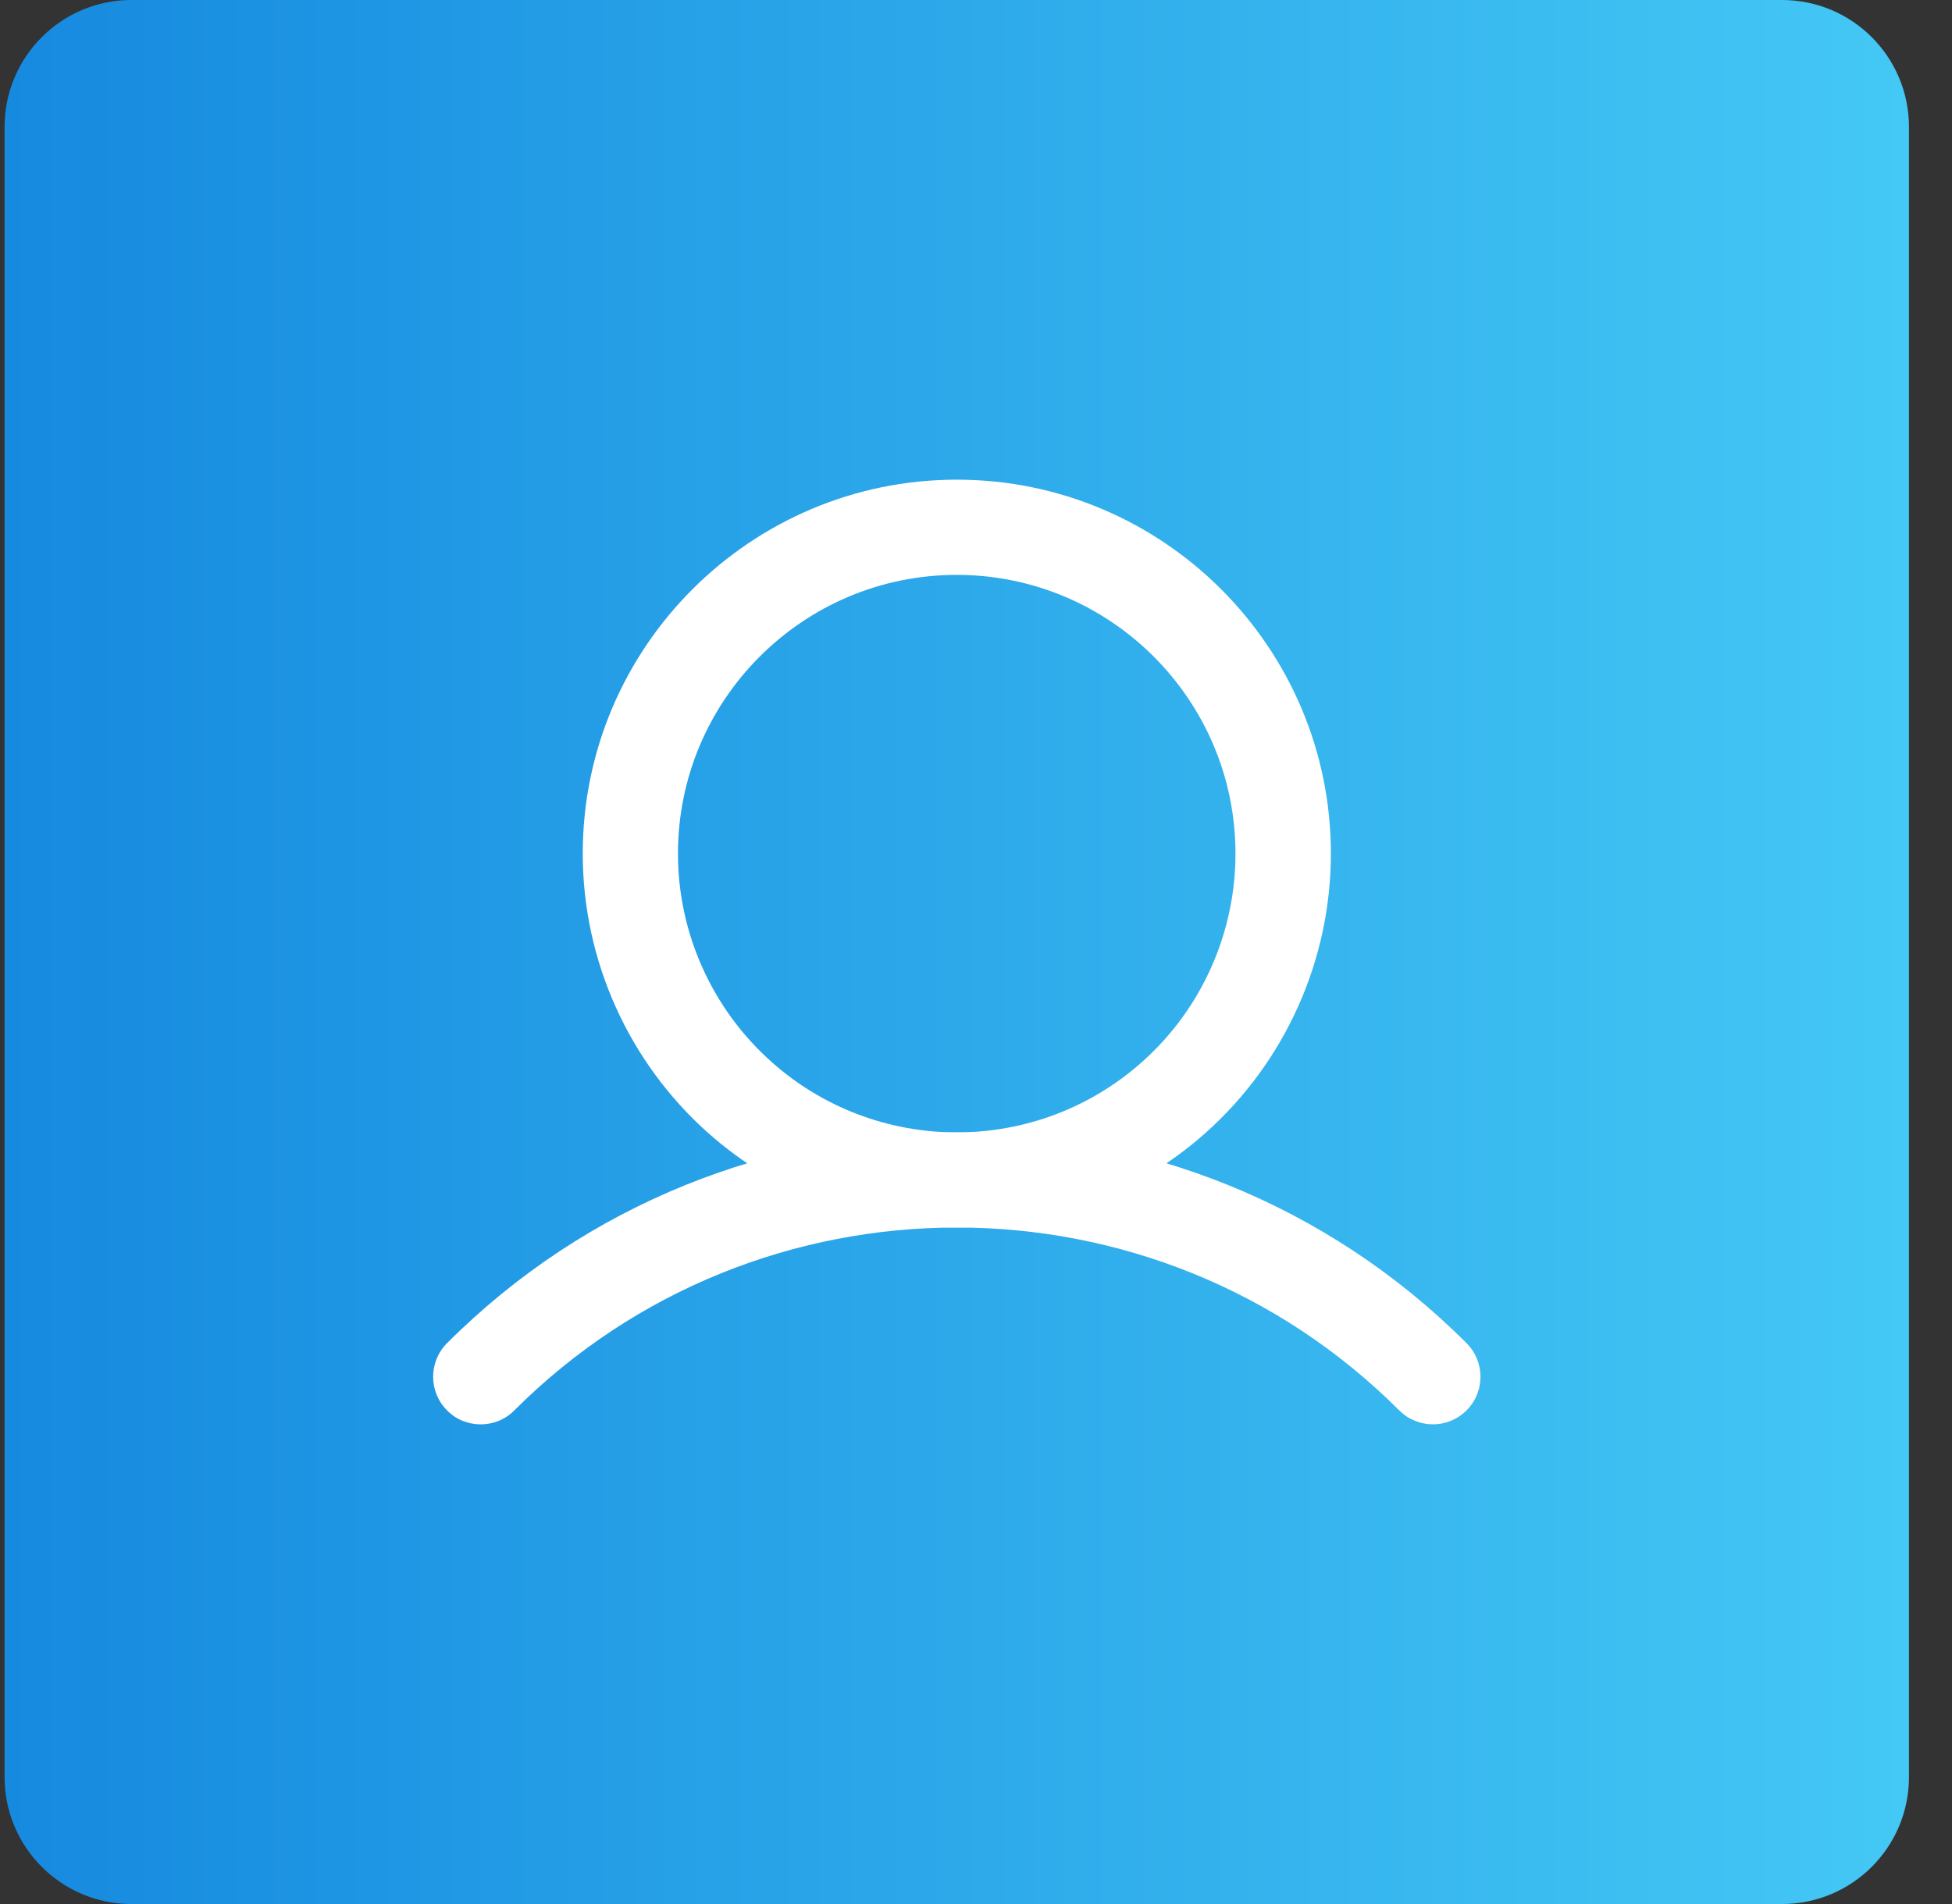
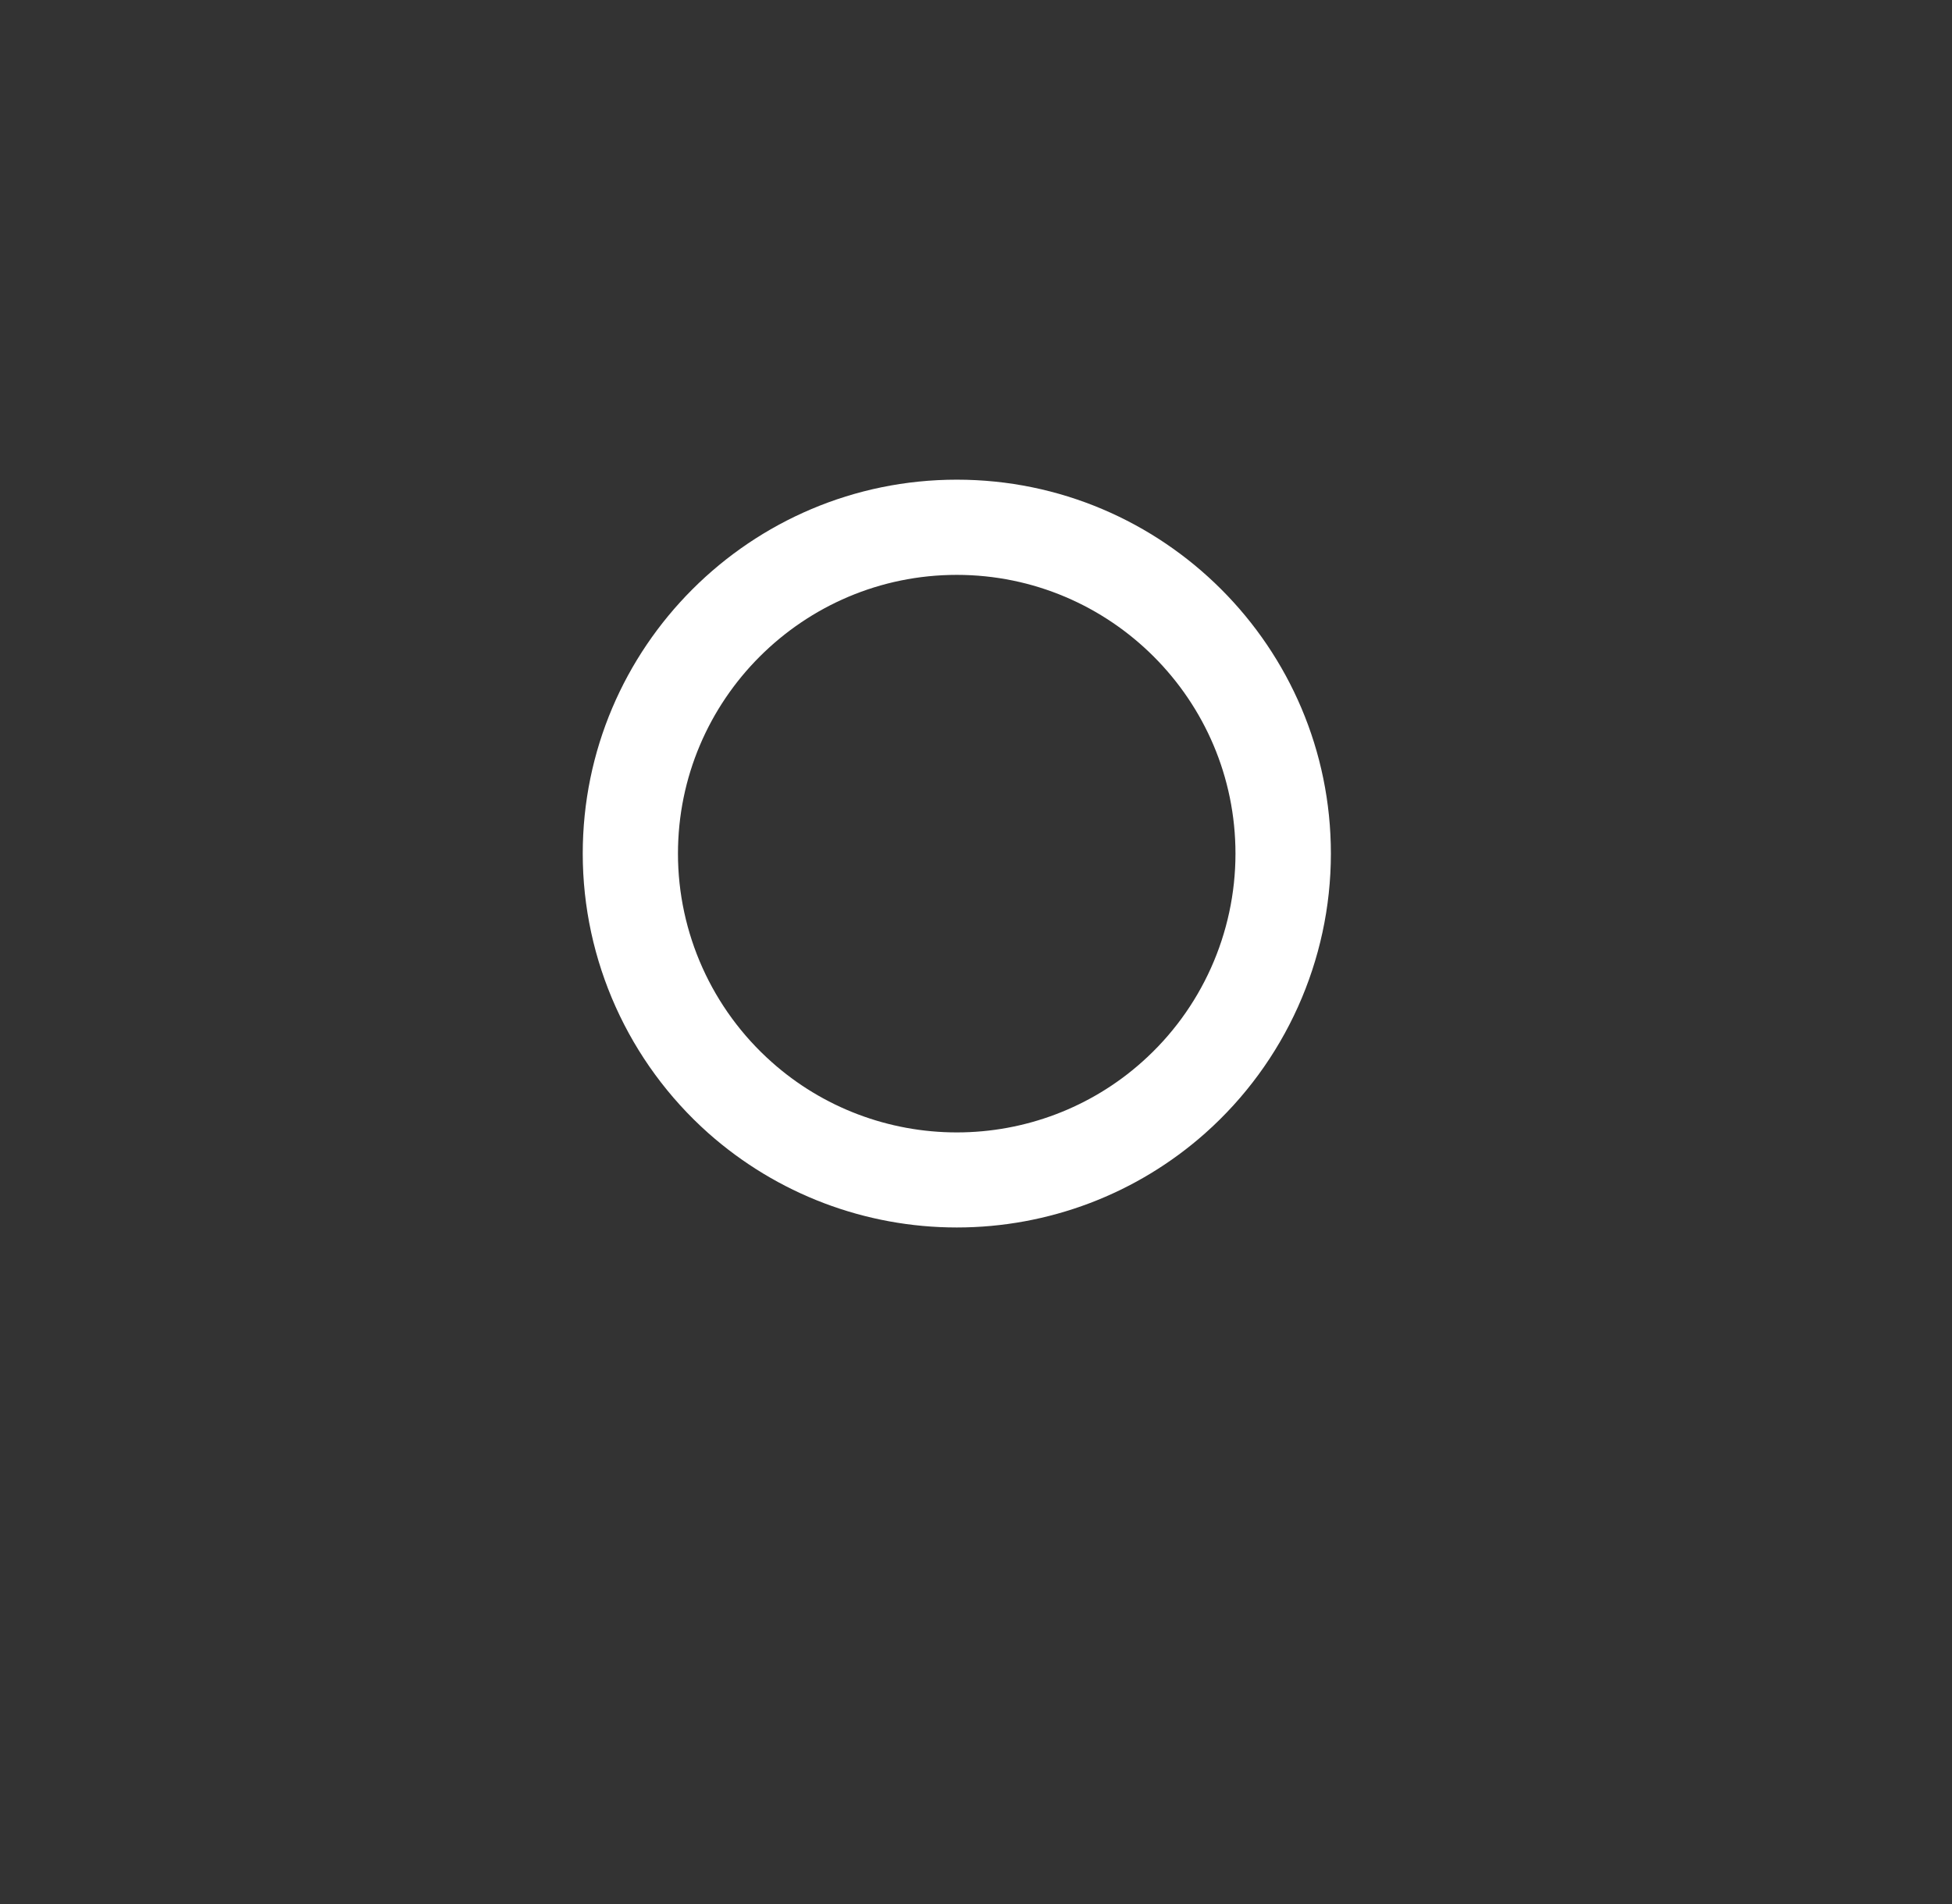
<svg xmlns="http://www.w3.org/2000/svg" width="41" height="40" viewBox="0 0 41 40" fill="none">
  <rect x="0" y="0" width="41" height="40" fill="#333333" stroke="none" />
-   <path d="M37.429 0H2.762C1.29 0 0.096 1.194 0.096 2.667V37.333C0.096 38.806 1.29 40 2.762 40H37.429C38.902 40 40.096 38.806 40.096 37.333V2.667C40.096 1.194 38.902 0 37.429 0Z" fill="url(#paint0_linear_587_1016)" />
-   <path d="M10.097 29.923C9.84 29.923 9.583 29.827 9.39 29.63C9 29.24 9 28.607 9.39 28.217C15.293 22.313 24.9 22.313 30.803 28.217C31.194 28.607 31.194 29.24 30.803 29.63C30.413 30.02 29.78 30.02 29.39 29.63C24.267 24.507 15.927 24.507 10.803 29.63C10.607 29.827 10.354 29.923 10.097 29.923Z" fill="white" />
  <path d="M20.097 25.787C18.17 25.787 16.32 25.083 14.88 23.807C13.204 22.317 12.24 20.177 12.24 17.933C12.24 13.6 15.764 10.077 20.097 10.077C24.43 10.077 27.954 13.6 27.954 17.933C27.954 20.177 26.99 22.317 25.314 23.807C23.877 25.083 22.024 25.787 20.097 25.787ZM20.097 12.077C16.867 12.077 14.24 14.703 14.24 17.933C14.24 19.603 14.957 21.2 16.21 22.313C17.28 23.267 18.664 23.79 20.097 23.79C21.53 23.79 22.914 23.267 23.984 22.313C25.234 21.203 25.95 19.607 25.95 17.933C25.95 14.703 23.324 12.077 20.094 12.077H20.097Z" fill="white" />
  <defs>
    <linearGradient id="paint0_linear_587_1016" x1="0.096" y1="20" x2="40.096" y2="20" gradientUnits="userSpaceOnUse">
      <stop stop-color="#168ADF" />
      <stop offset="1" stop-color="#44C8F5" />
    </linearGradient>
  </defs>
</svg>